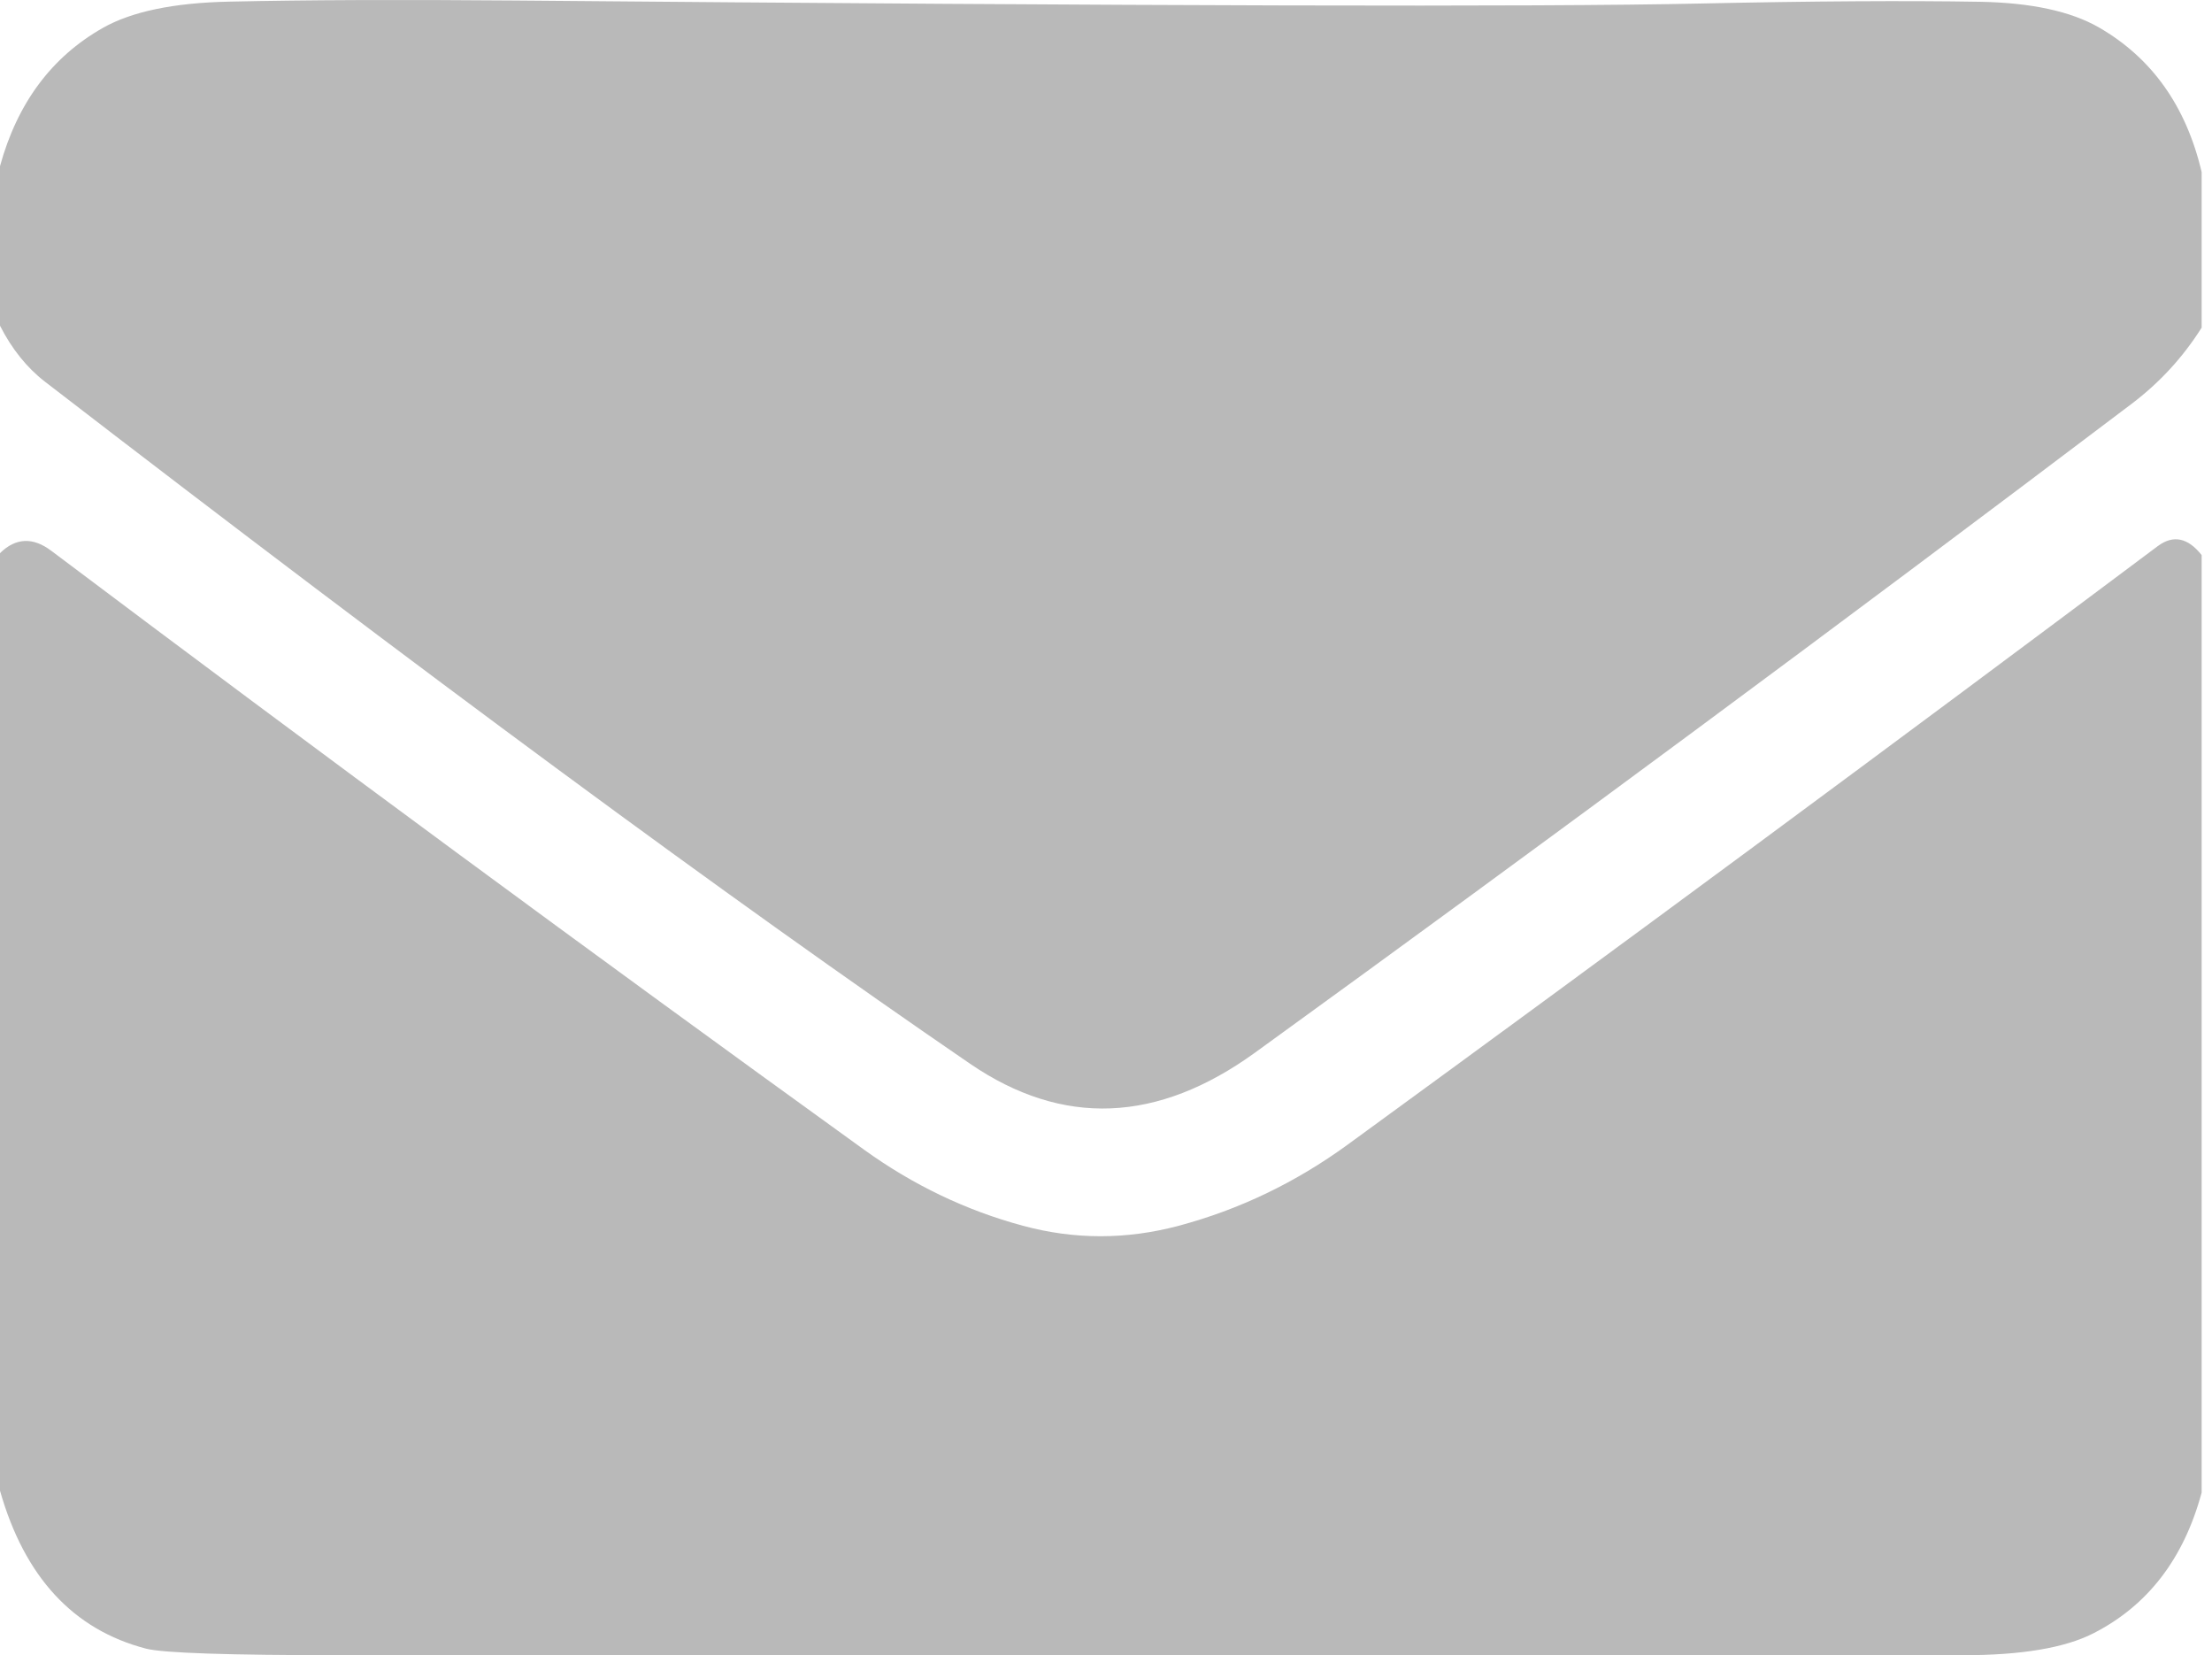
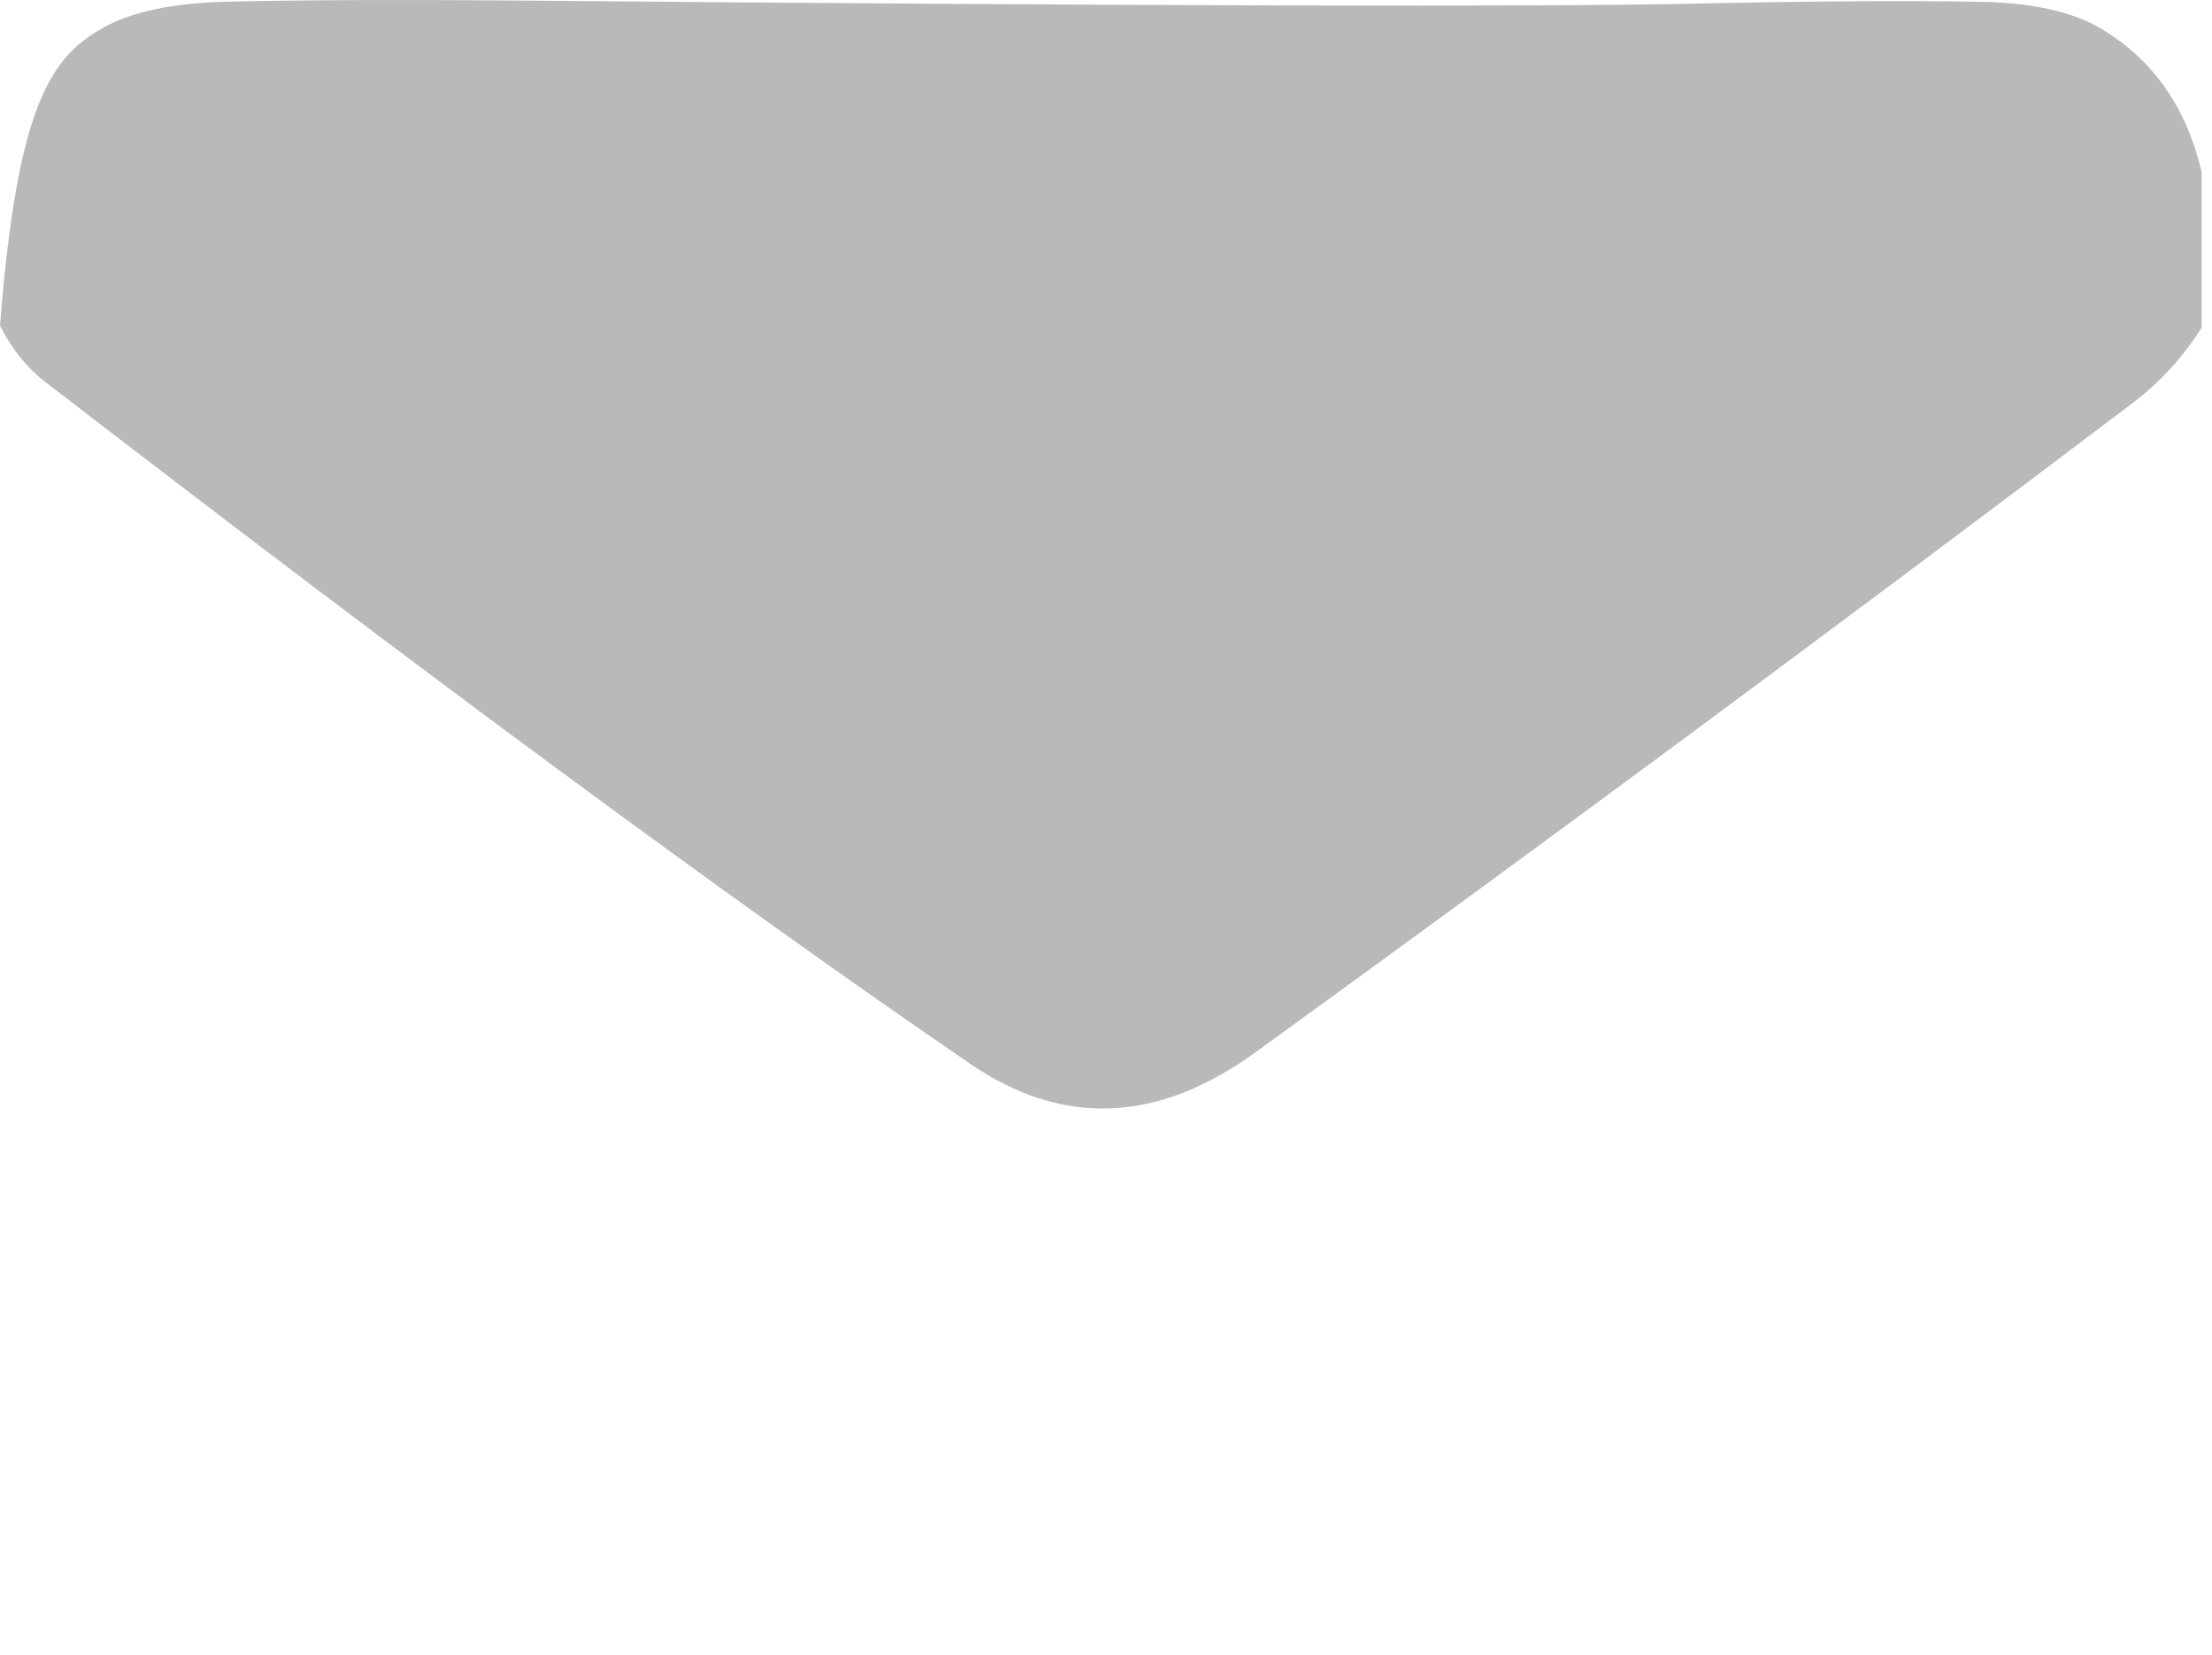
<svg xmlns="http://www.w3.org/2000/svg" width="131" height="98" viewBox="0 0 131 98" fill="none">
-   <path d="M130.387 10.188V19.4C129.278 21.157 127.889 22.666 126.22 23.925C109.056 36.901 91.762 49.697 74.339 62.314C68.557 66.503 62.929 66.726 57.455 62.985C43.321 53.316 25.054 39.852 2.655 22.593C1.59 21.768 0.705 20.666 0 19.286V9.838C1.027 6.103 3.055 3.375 6.085 1.656C7.792 0.686 10.286 0.166 13.568 0.097C18.084 -0.004 23.737 -0.026 30.527 0.031C67.848 0.358 91.214 0.418 100.624 0.21C107.352 0.065 112.904 0.031 117.282 0.106C120.293 0.163 122.63 0.667 124.292 1.618C127.436 3.426 129.467 6.282 130.387 10.188Z" fill="#B9B9B9" />
-   <path d="M130.387 32.864V88.372C129.328 92.29 127.19 95.068 123.971 96.706C122.277 97.569 119.707 98 116.261 98C84.244 98 52.224 98 20.201 98C13.511 98 9.662 97.871 8.655 97.613C4.34 96.492 1.455 93.374 0 88.259V32.75C0.932 31.837 1.943 31.79 3.033 32.608C18.963 44.589 35.012 56.412 51.181 68.077C54.085 70.168 57.219 71.668 60.583 72.575C63.638 73.4 66.711 73.4 69.804 72.575C73.394 71.617 76.733 70.014 79.819 67.766C95.888 56.056 111.877 44.245 127.788 32.334C128.702 31.654 129.568 31.831 130.387 32.864Z" fill="#B9B9B9" />
+   <path d="M130.387 10.188V19.4C129.278 21.157 127.889 22.666 126.22 23.925C109.056 36.901 91.762 49.697 74.339 62.314C68.557 66.503 62.929 66.726 57.455 62.985C43.321 53.316 25.054 39.852 2.655 22.593C1.59 21.768 0.705 20.666 0 19.286C1.027 6.103 3.055 3.375 6.085 1.656C7.792 0.686 10.286 0.166 13.568 0.097C18.084 -0.004 23.737 -0.026 30.527 0.031C67.848 0.358 91.214 0.418 100.624 0.21C107.352 0.065 112.904 0.031 117.282 0.106C120.293 0.163 122.63 0.667 124.292 1.618C127.436 3.426 129.467 6.282 130.387 10.188Z" fill="#B9B9B9" />
</svg>